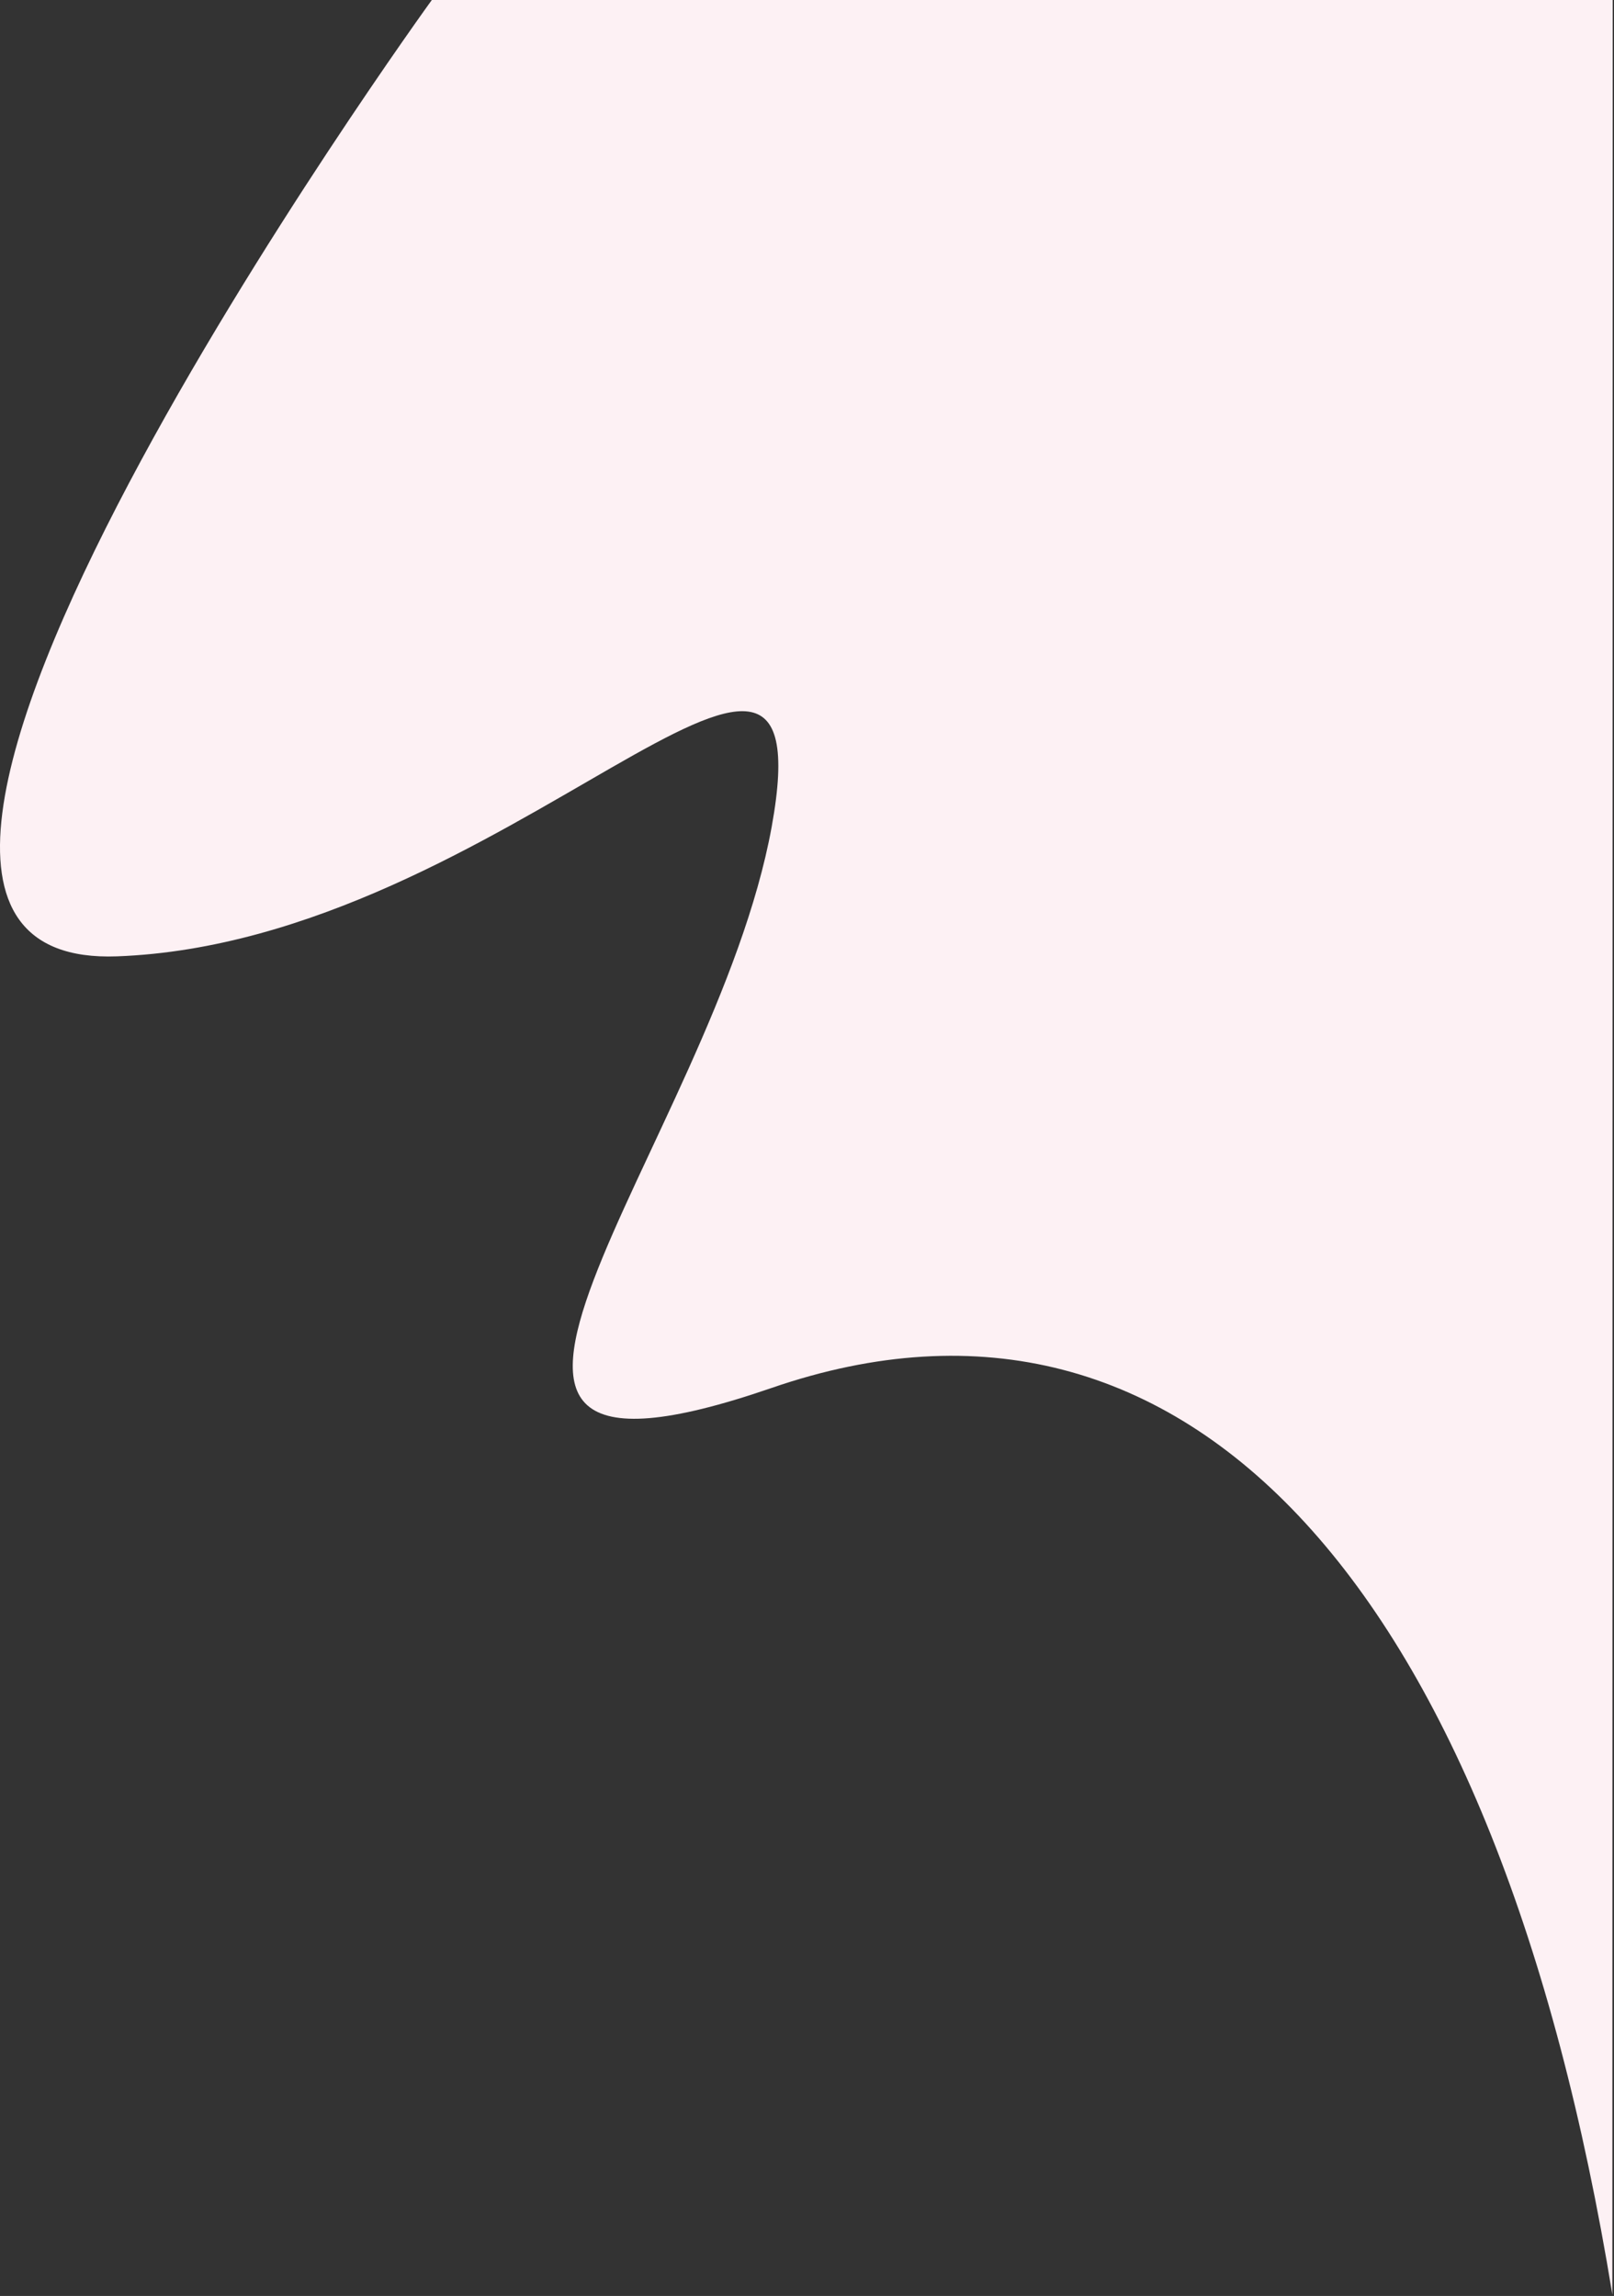
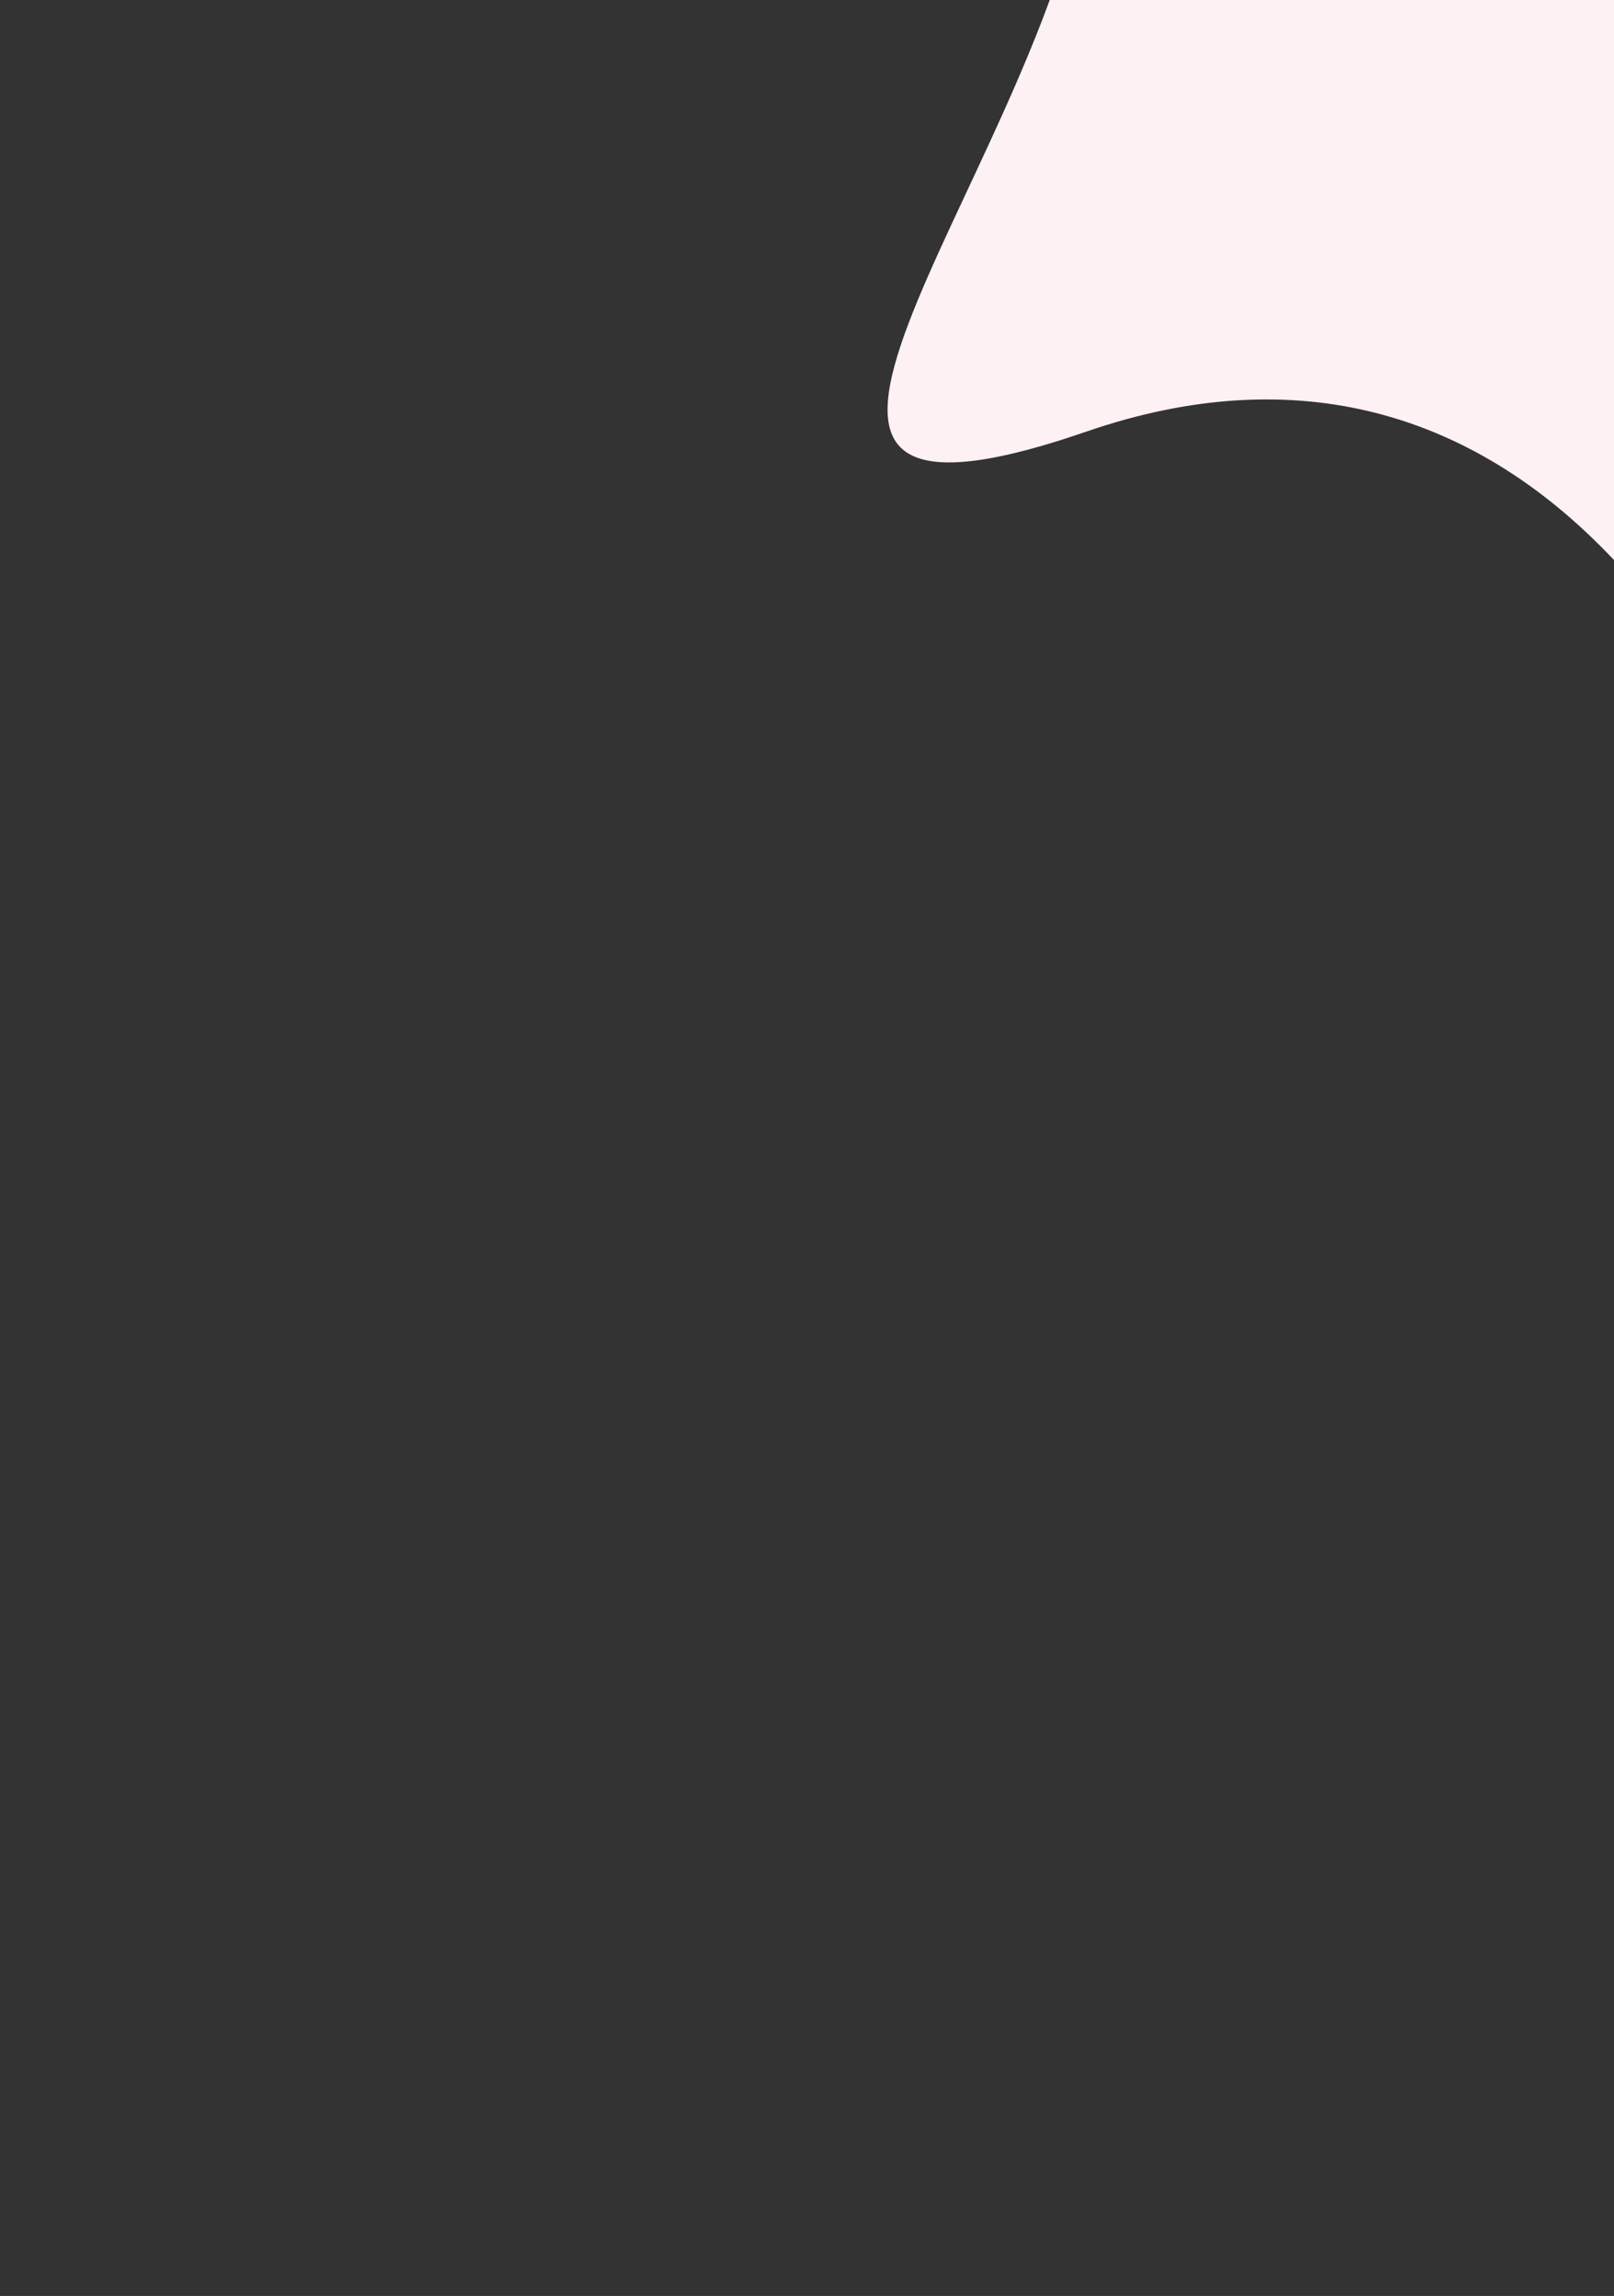
<svg xmlns="http://www.w3.org/2000/svg" width="100%" height="100%" viewBox="0 0 395 562" version="1.1" xml:space="preserve" style="fill-rule:evenodd;clip-rule:evenodd;stroke-linejoin:round;stroke-miterlimit:2;">
  <rect x="0" y="0" width="395" height="562" fill="#333333" stroke="none" />
-   <path id="Path_86" d="M105.681,0c0,0 -172.118,237.615 -77.044,234.093c95.074,-3.522 174.3,-109.159 160.217,-31.691c-14.083,77.468 -102.117,172.542 0,137.329c102.117,-35.213 177.575,49.4 205.745,221.938c-0.011,0 0.081,-561.669 0.081,-561.669l-288.999,0Z" style="fill:#fdf1f4;fill-rule:nonzero;" />
+   <path id="Path_86" d="M105.681,0c95.074,-3.522 174.3,-109.159 160.217,-31.691c-14.083,77.468 -102.117,172.542 0,137.329c102.117,-35.213 177.575,49.4 205.745,221.938c-0.011,0 0.081,-561.669 0.081,-561.669l-288.999,0Z" style="fill:#fdf1f4;fill-rule:nonzero;" />
</svg>